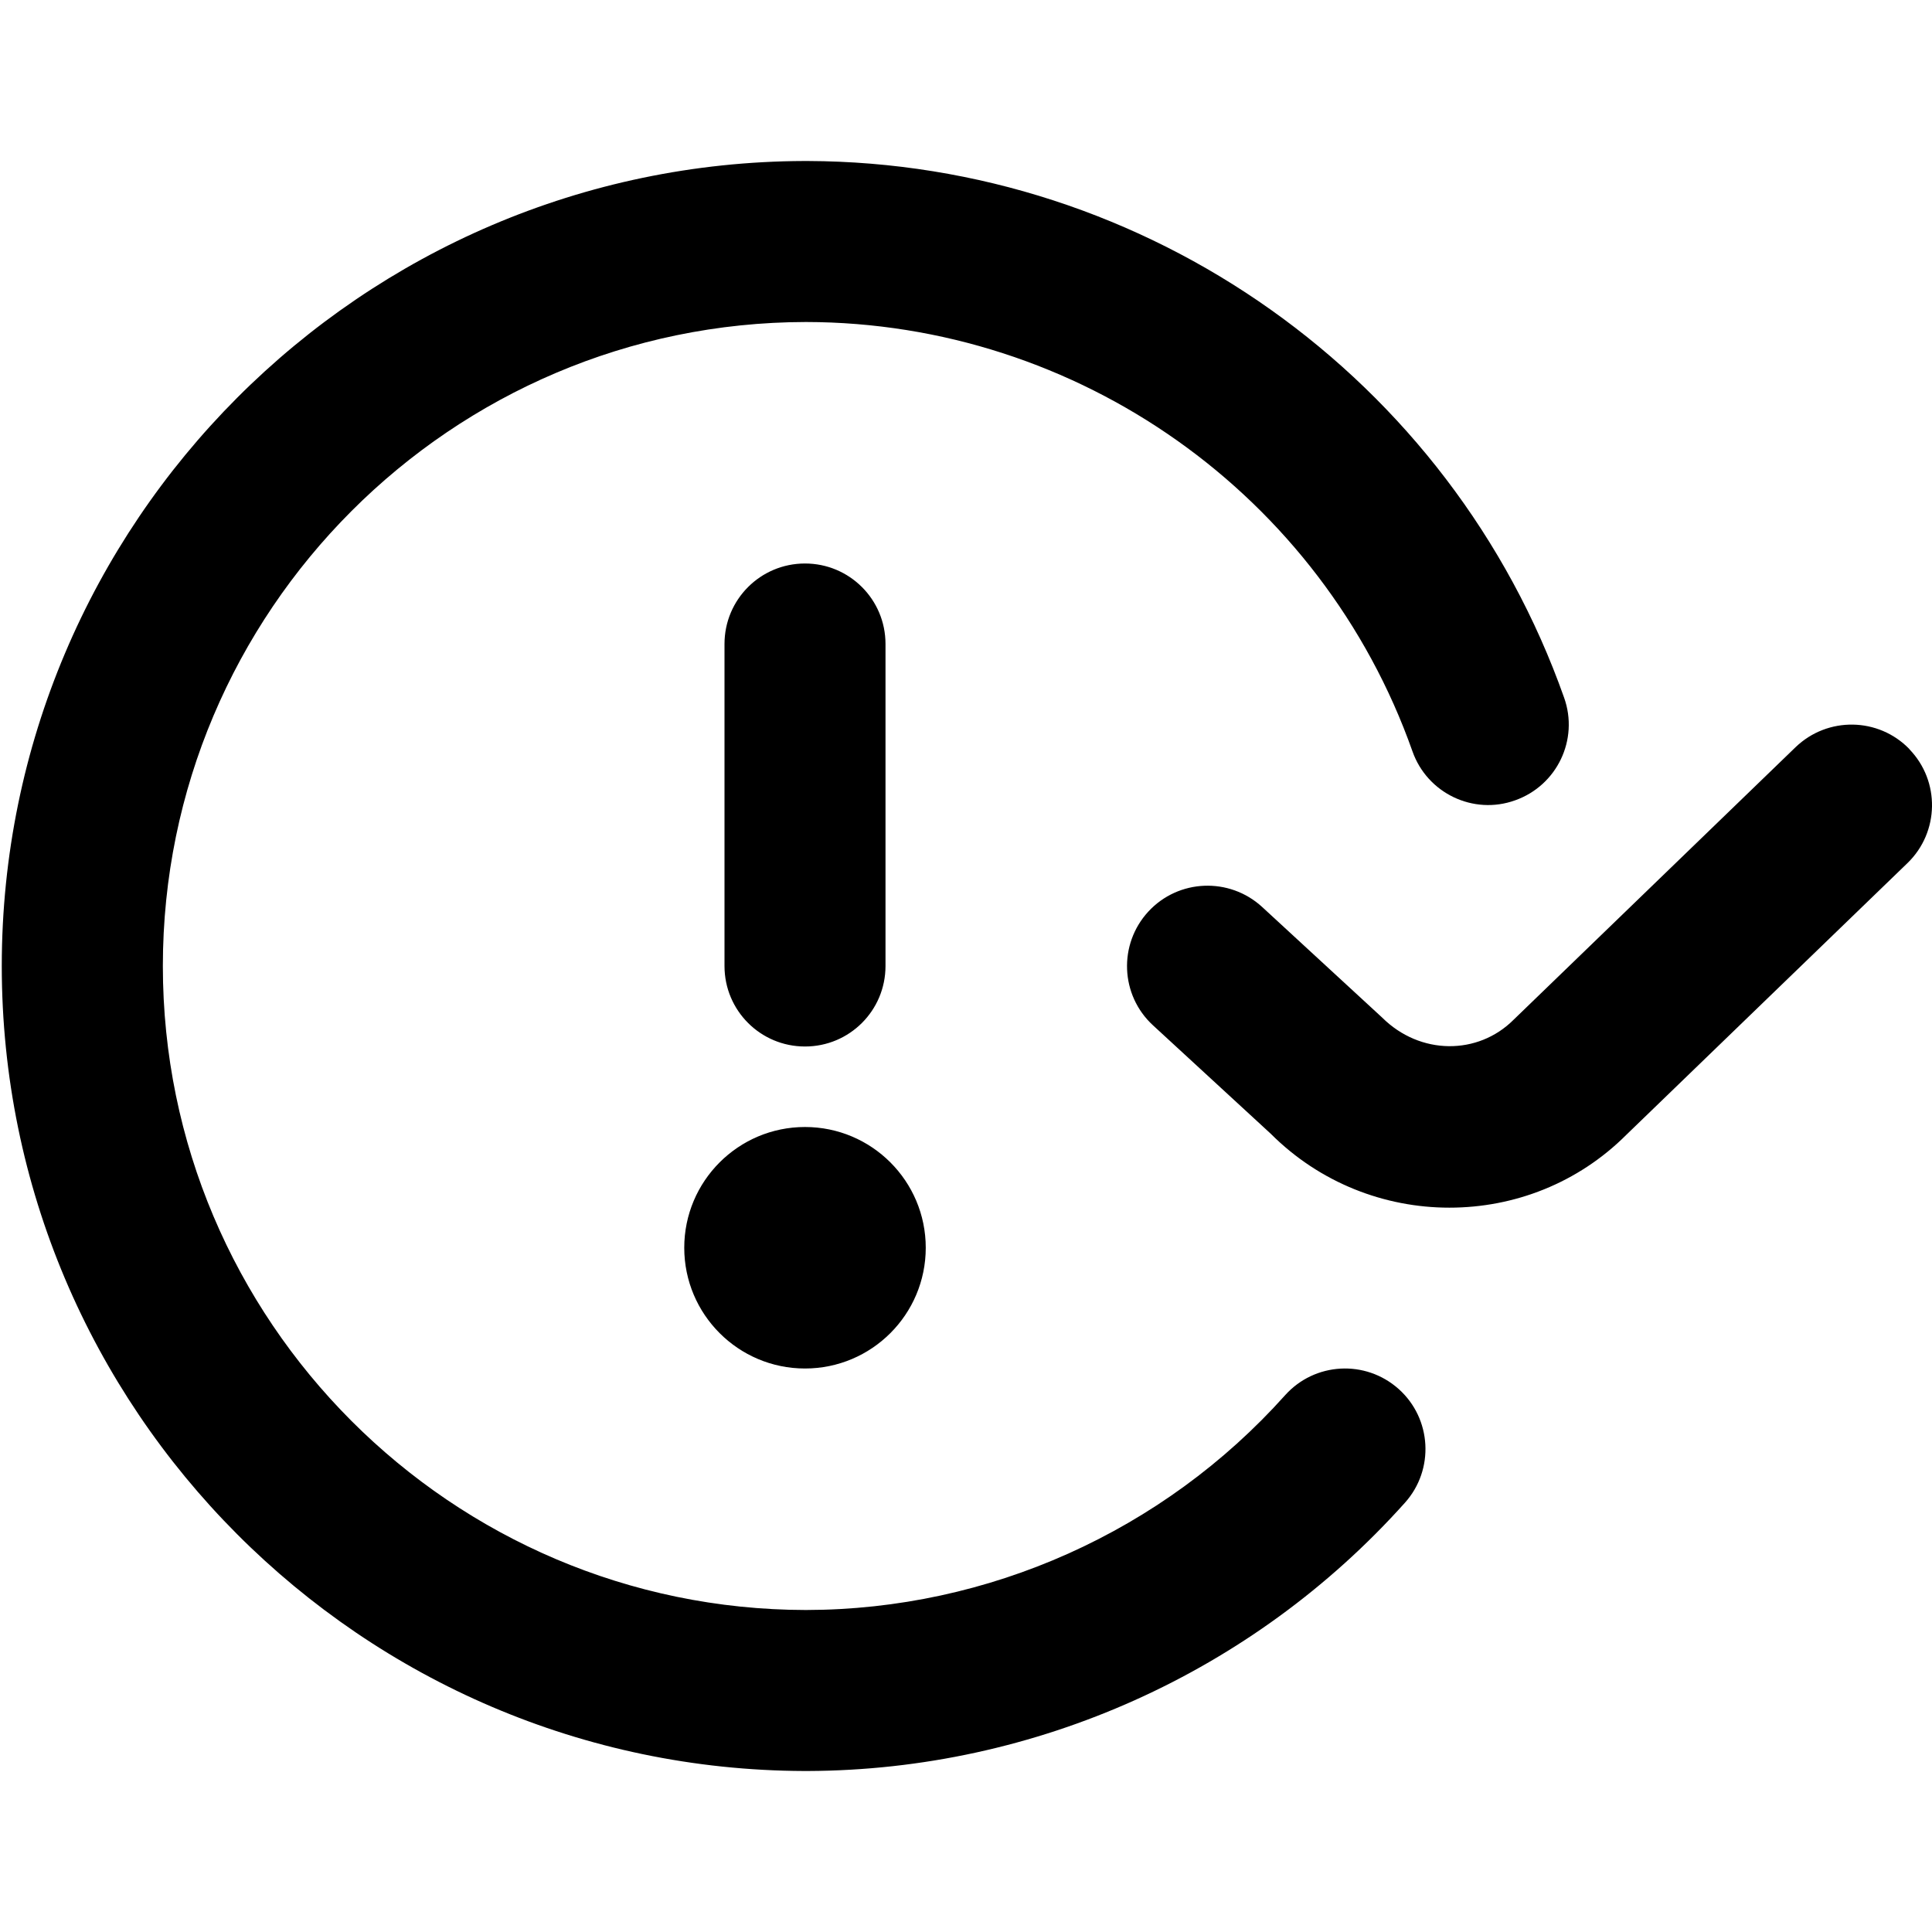
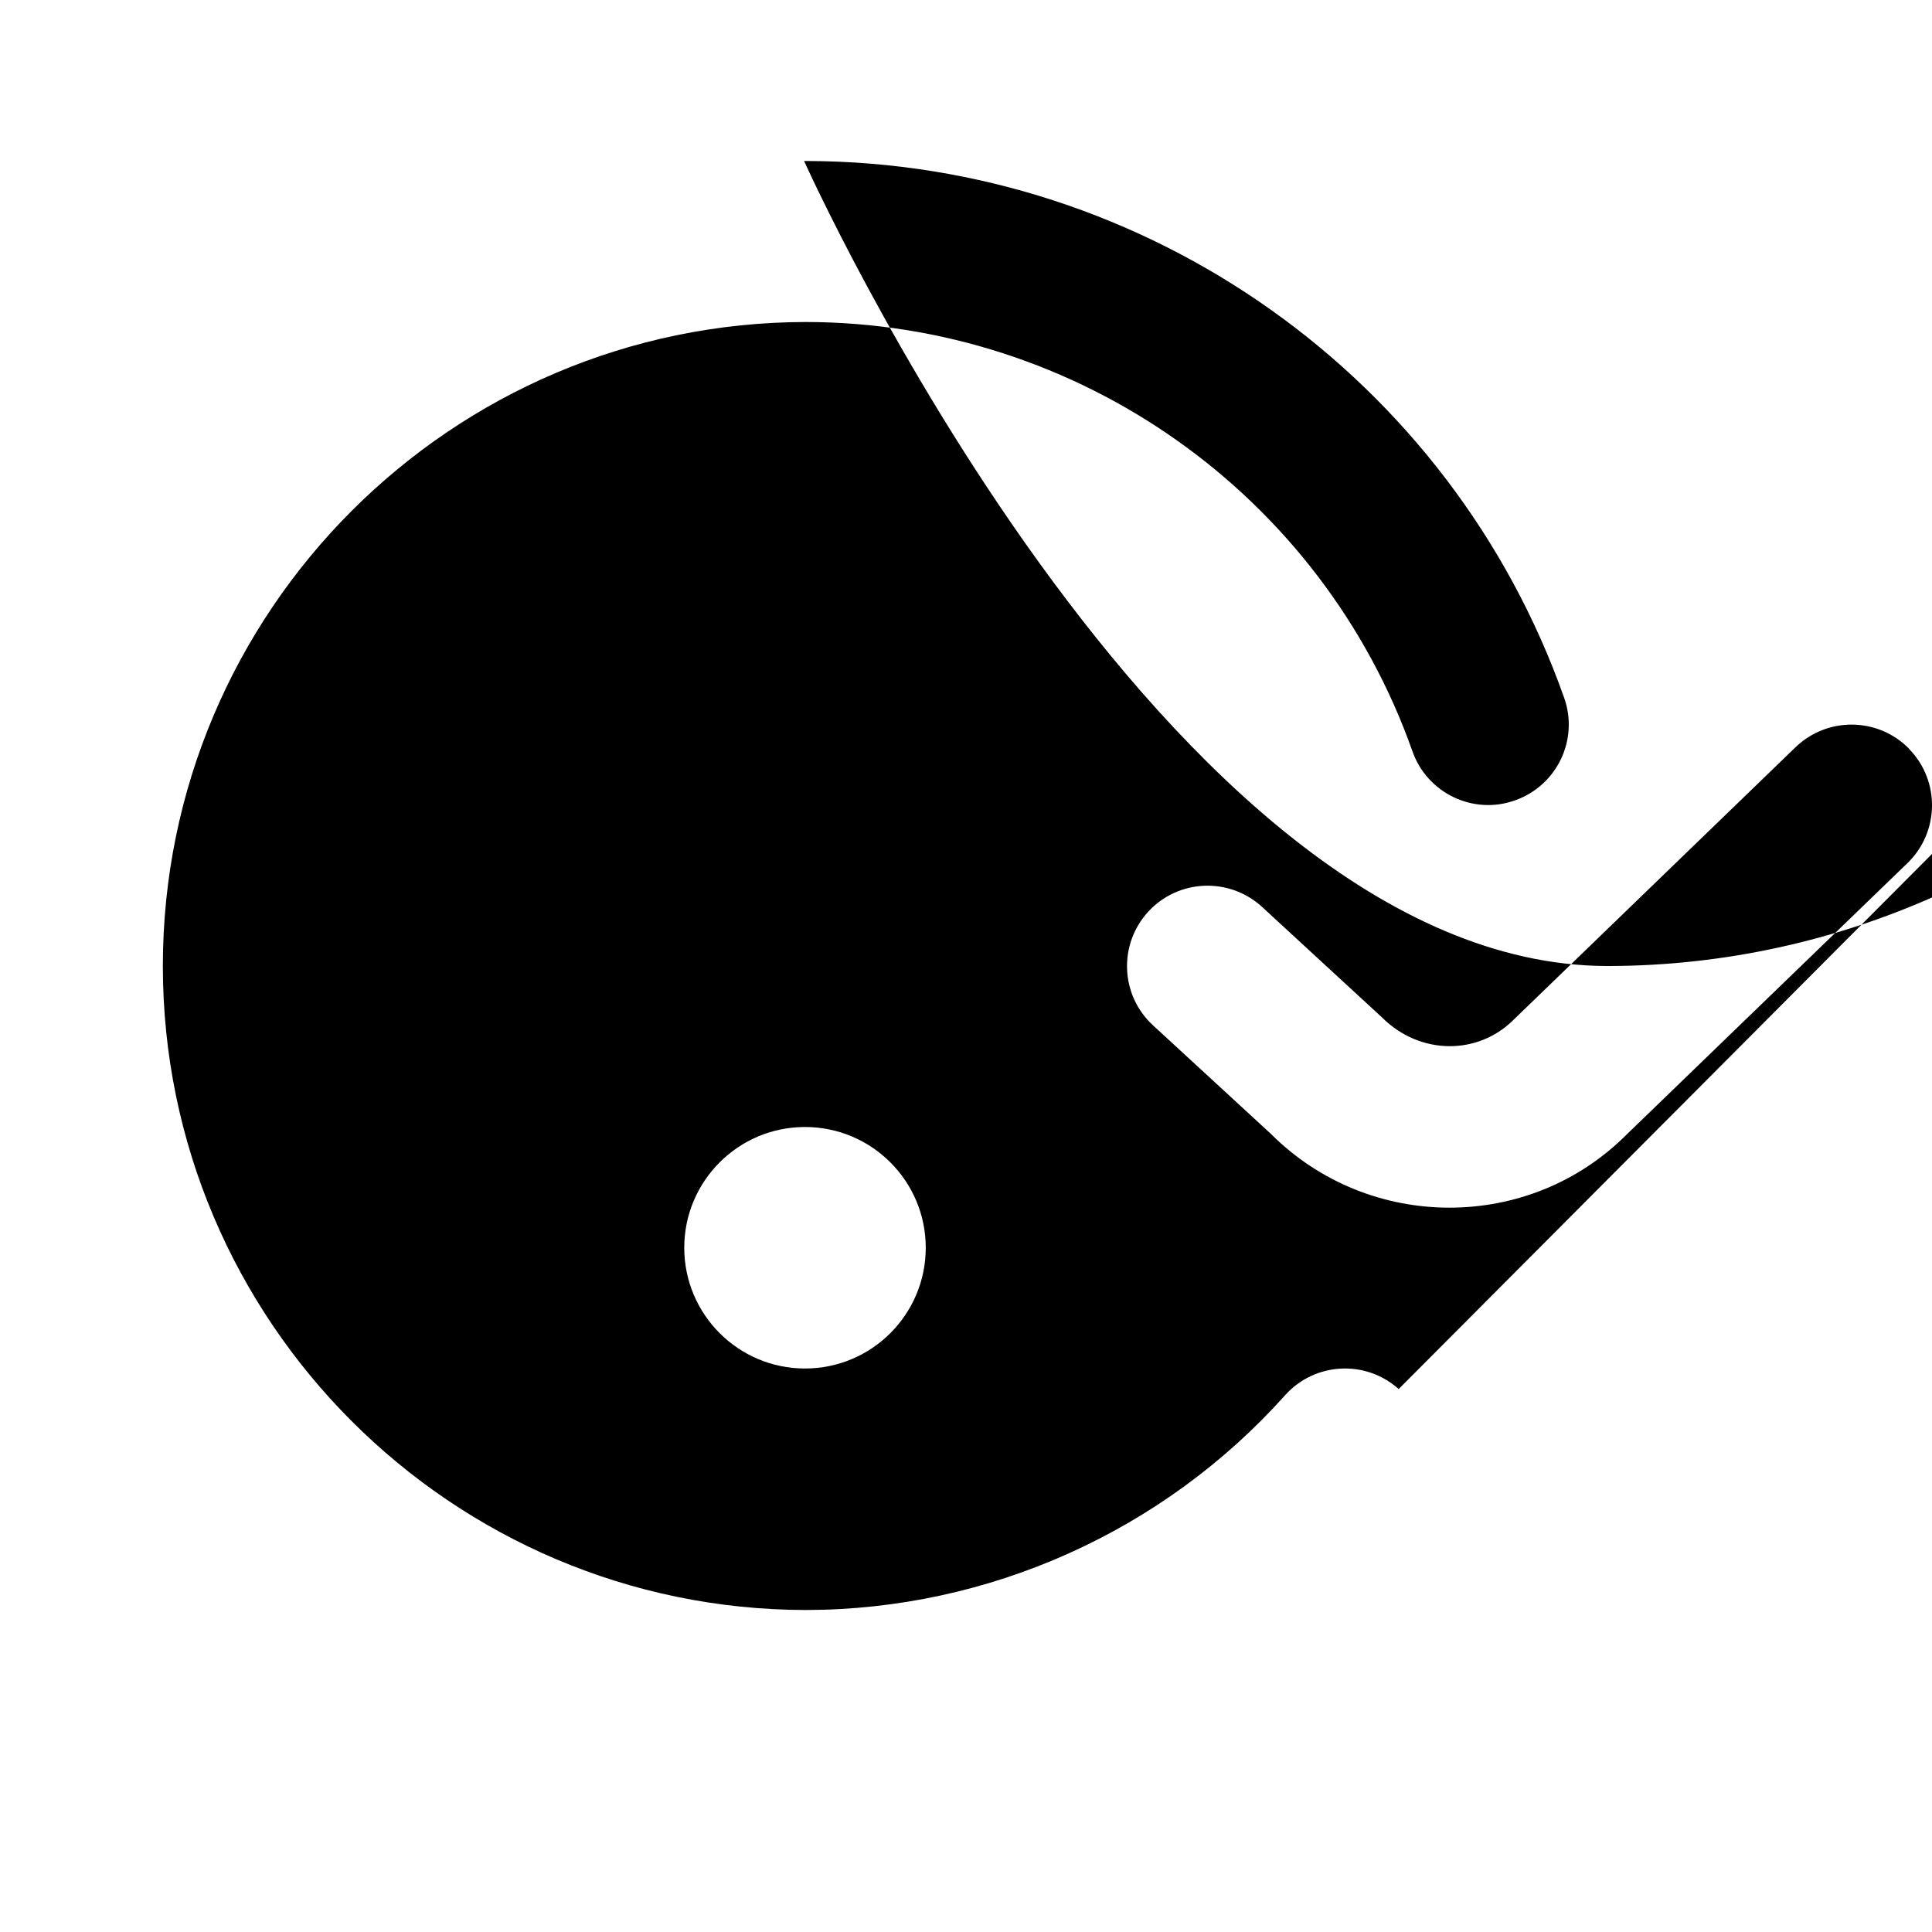
<svg xmlns="http://www.w3.org/2000/svg" id="Layer_1" data-name="Layer 1" viewBox="0 0 24 24" width="512" height="512">
-   <path d="m10,13c-.553,0-1-.447-1-1v-4c0-.553.447-1,1-1s1,.447,1,1v4c0,.553-.447,1-1,1Zm-1.5,2.5c0,.828.672,1.5,1.5,1.5s1.5-.672,1.5-1.5-.672-1.5-1.5-1.5-1.5.672-1.5,1.5Zm8.875,1.755c-.413-.369-1.044-.333-1.412.078-1.515,1.692-3.684,2.664-5.952,2.667-4.405-.006-7.988-3.593-7.988-8s3.583-7.994,7.989-8c3.38.005,6.407,2.146,7.534,5.333.183.521.757.796,1.275.609.521-.184.794-.755.609-1.275-1.406-3.978-5.18-6.653-9.397-6.667h-.044C4.491,2.019.022,6.497.022,12s4.469,9.981,9.967,10h.011c.01,0,.016,0,.022,0h.011c2.829-.01,5.531-1.223,7.42-3.333.368-.411.333-1.044-.078-1.412Zm6.344-7.95c-.384-.396-1.016-.406-1.414-.023l-3.504,3.387c-.441.44-1.159.441-1.631-.028l-1.492-1.375c-.406-.372-1.038-.348-1.413.058-.374.406-.349,1.039.058,1.413l1.463,1.347c.612.612,1.417.918,2.219.918s1.596-.303,2.199-.906l3.492-3.375c.396-.384.407-1.017.023-1.414Z" />
+   <path d="m10,13c-.553,0-1-.447-1-1v-4c0-.553.447-1,1-1s1,.447,1,1v4c0,.553-.447,1-1,1Zm-1.5,2.5c0,.828.672,1.5,1.5,1.5s1.5-.672,1.5-1.5-.672-1.5-1.5-1.5-1.5.672-1.5,1.5Zm8.875,1.755c-.413-.369-1.044-.333-1.412.078-1.515,1.692-3.684,2.664-5.952,2.667-4.405-.006-7.988-3.593-7.988-8s3.583-7.994,7.989-8c3.38.005,6.407,2.146,7.534,5.333.183.521.757.796,1.275.609.521-.184.794-.755.609-1.275-1.406-3.978-5.18-6.653-9.397-6.667h-.044s4.469,9.981,9.967,10h.011c.01,0,.016,0,.022,0h.011c2.829-.01,5.531-1.223,7.42-3.333.368-.411.333-1.044-.078-1.412Zm6.344-7.95c-.384-.396-1.016-.406-1.414-.023l-3.504,3.387c-.441.44-1.159.441-1.631-.028l-1.492-1.375c-.406-.372-1.038-.348-1.413.058-.374.406-.349,1.039.058,1.413l1.463,1.347c.612.612,1.417.918,2.219.918s1.596-.303,2.199-.906l3.492-3.375c.396-.384.407-1.017.023-1.414Z" />
</svg>